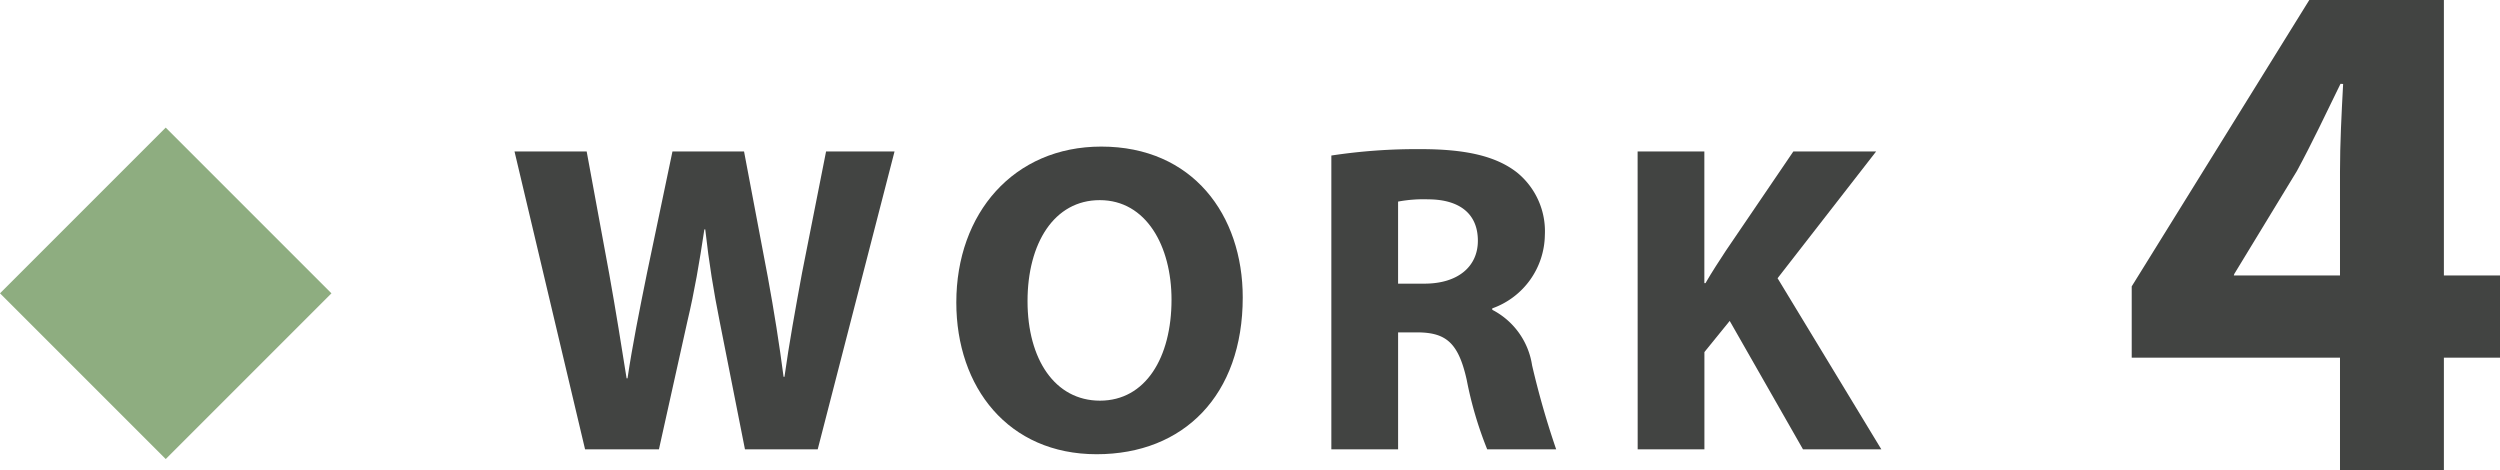
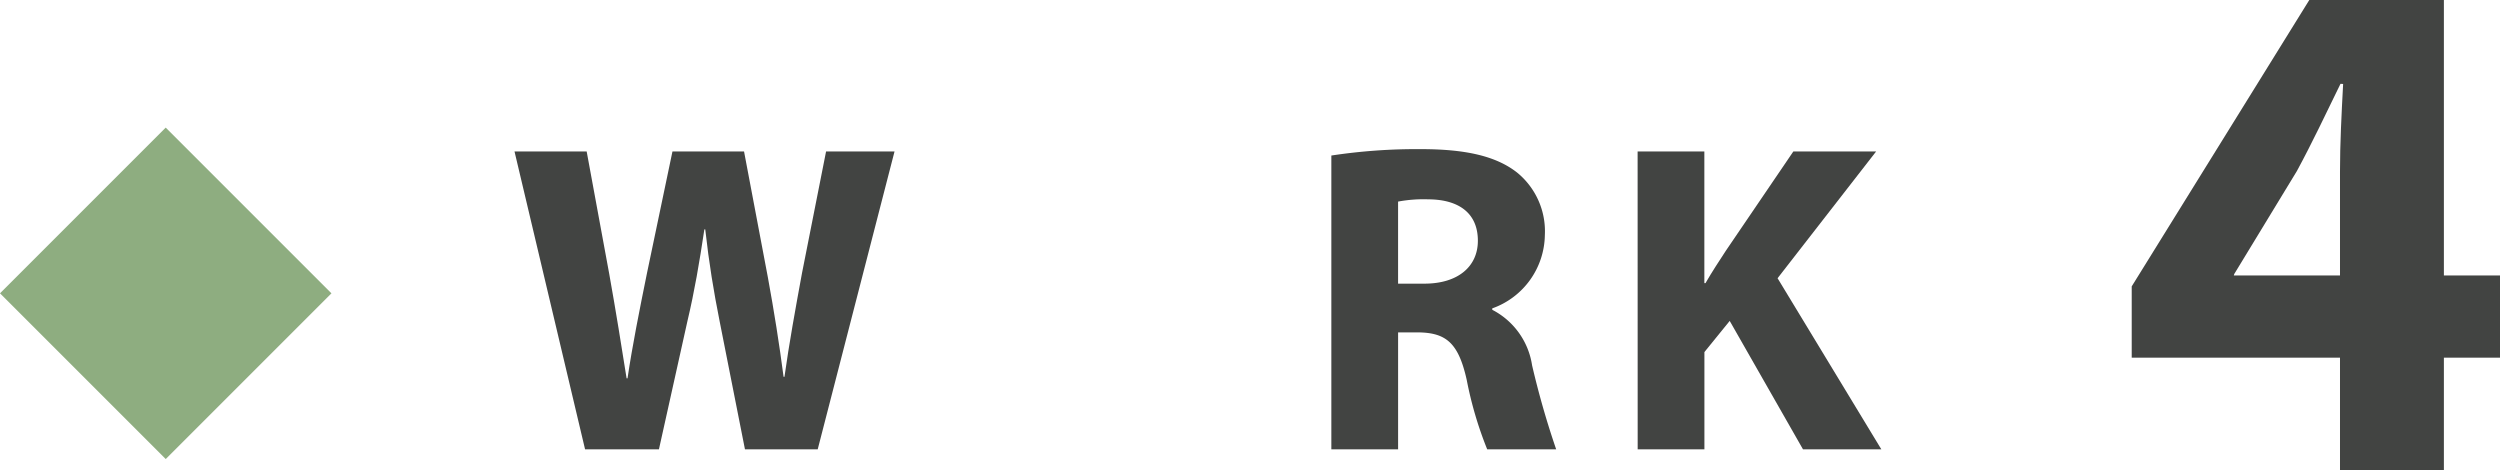
<svg xmlns="http://www.w3.org/2000/svg" width="124.449" height="23.397" viewBox="0 0 124.449 23.397">
  <g transform="translate(-205.016 -6268.84)">
    <path d="M234.141,6291.209l-3.513-14.83h3.592l1.125,6.106c.318,1.766.626,3.692.863,5.189h.046c.238-1.612.593-3.387.967-5.23l1.27-6.065h3.563l1.185,6.26c.317,1.73.568,3.313.783,4.957h.045c.231-1.655.544-3.374.871-5.153l1.2-6.064h3.408l-3.825,14.83H242.1l-1.263-6.386c-.295-1.482-.527-2.882-.714-4.563h-.044c-.251,1.67-.49,3.077-.845,4.574l-1.417,6.375Z" fill="#424442" />
-     <path d="M266.879,6283.646c0,4.865-2.937,7.805-7.273,7.805-4.4,0-6.985-3.327-6.985-7.556,0-4.433,2.852-7.758,7.218-7.758C264.391,6276.137,266.879,6279.542,266.879,6283.646Zm-10.713.185c0,2.9,1.369,4.954,3.606,4.954,2.267,0,3.562-2.142,3.562-5.026,0-2.673-1.264-4.956-3.57-4.956C257.493,6278.8,256.166,6280.947,256.166,6283.831Z" fill="#424442" />
    <path d="M271.29,6276.582a28.324,28.324,0,0,1,4.456-.318c2.2,0,3.74.335,4.8,1.174a3.771,3.771,0,0,1,1.372,3.109,3.934,3.934,0,0,1-2.618,3.644v.071a3.731,3.731,0,0,1,1.982,2.761,42.625,42.625,0,0,0,1.2,4.186h-3.433a18.725,18.725,0,0,1-1.02-3.457c-.413-1.854-1.036-2.349-2.416-2.366h-1v5.823H271.29Zm3.322,6.378h1.313c1.664,0,2.659-.848,2.659-2.137,0-1.358-.931-2.052-2.462-2.06a6.886,6.886,0,0,0-1.51.112Z" fill="#424442" />
    <path d="M286.536,6276.379h3.322v6.556h.056c.324-.562.679-1.1,1.017-1.617l3.358-4.939h4.121l-4.907,6.311,5.166,8.519h-3.9l-3.649-6.394-1.259,1.551v4.843h-3.322Z" fill="#424442" />
    <path d="M321.5,6292.237v-5.591H311.132v-3.55l8.84-14.256h6.7v13.713h2.794v4.093h-2.794v5.591Zm0-9.684v-5.174c0-1.4.076-2.854.156-4.36l-.131-.006c-.748,1.526-1.379,2.879-2.171,4.342l-3.118,5.125-.021.073Z" fill="#424442" />
    <rect width="11.667" height="11.667" transform="translate(213.266 6275.192) rotate(45)" fill="#8ead80" />
  </g>
</svg>